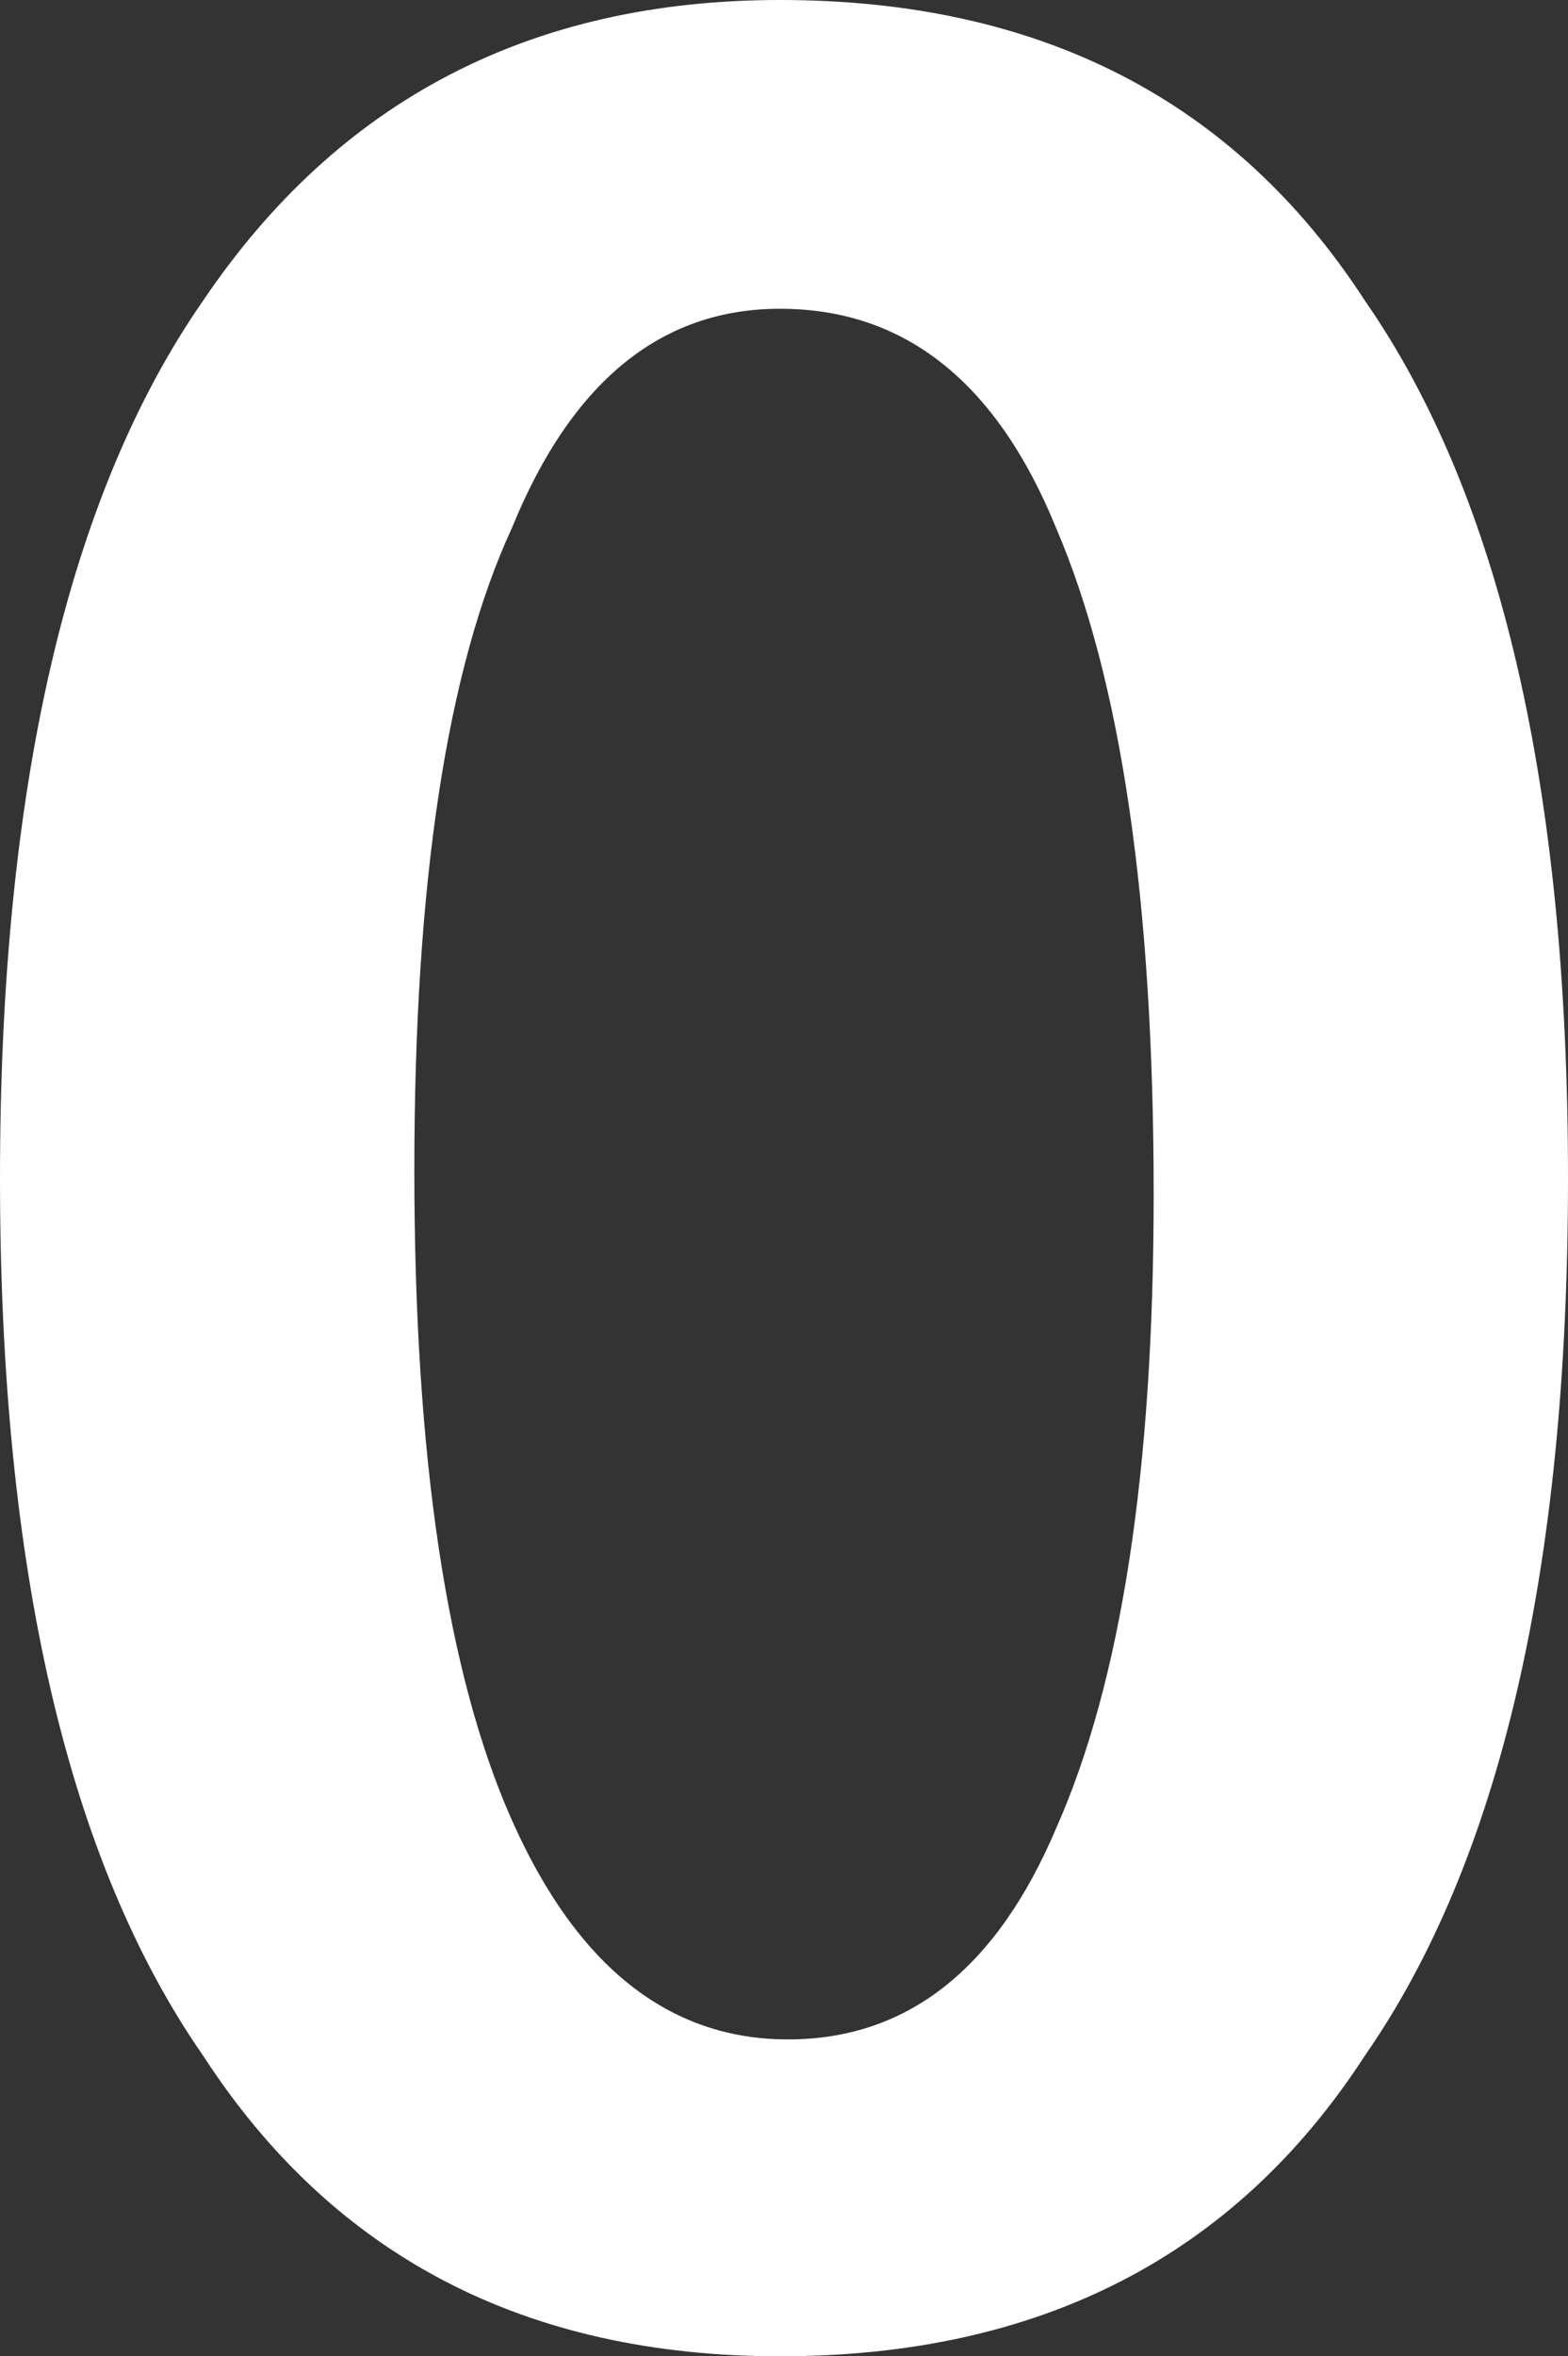
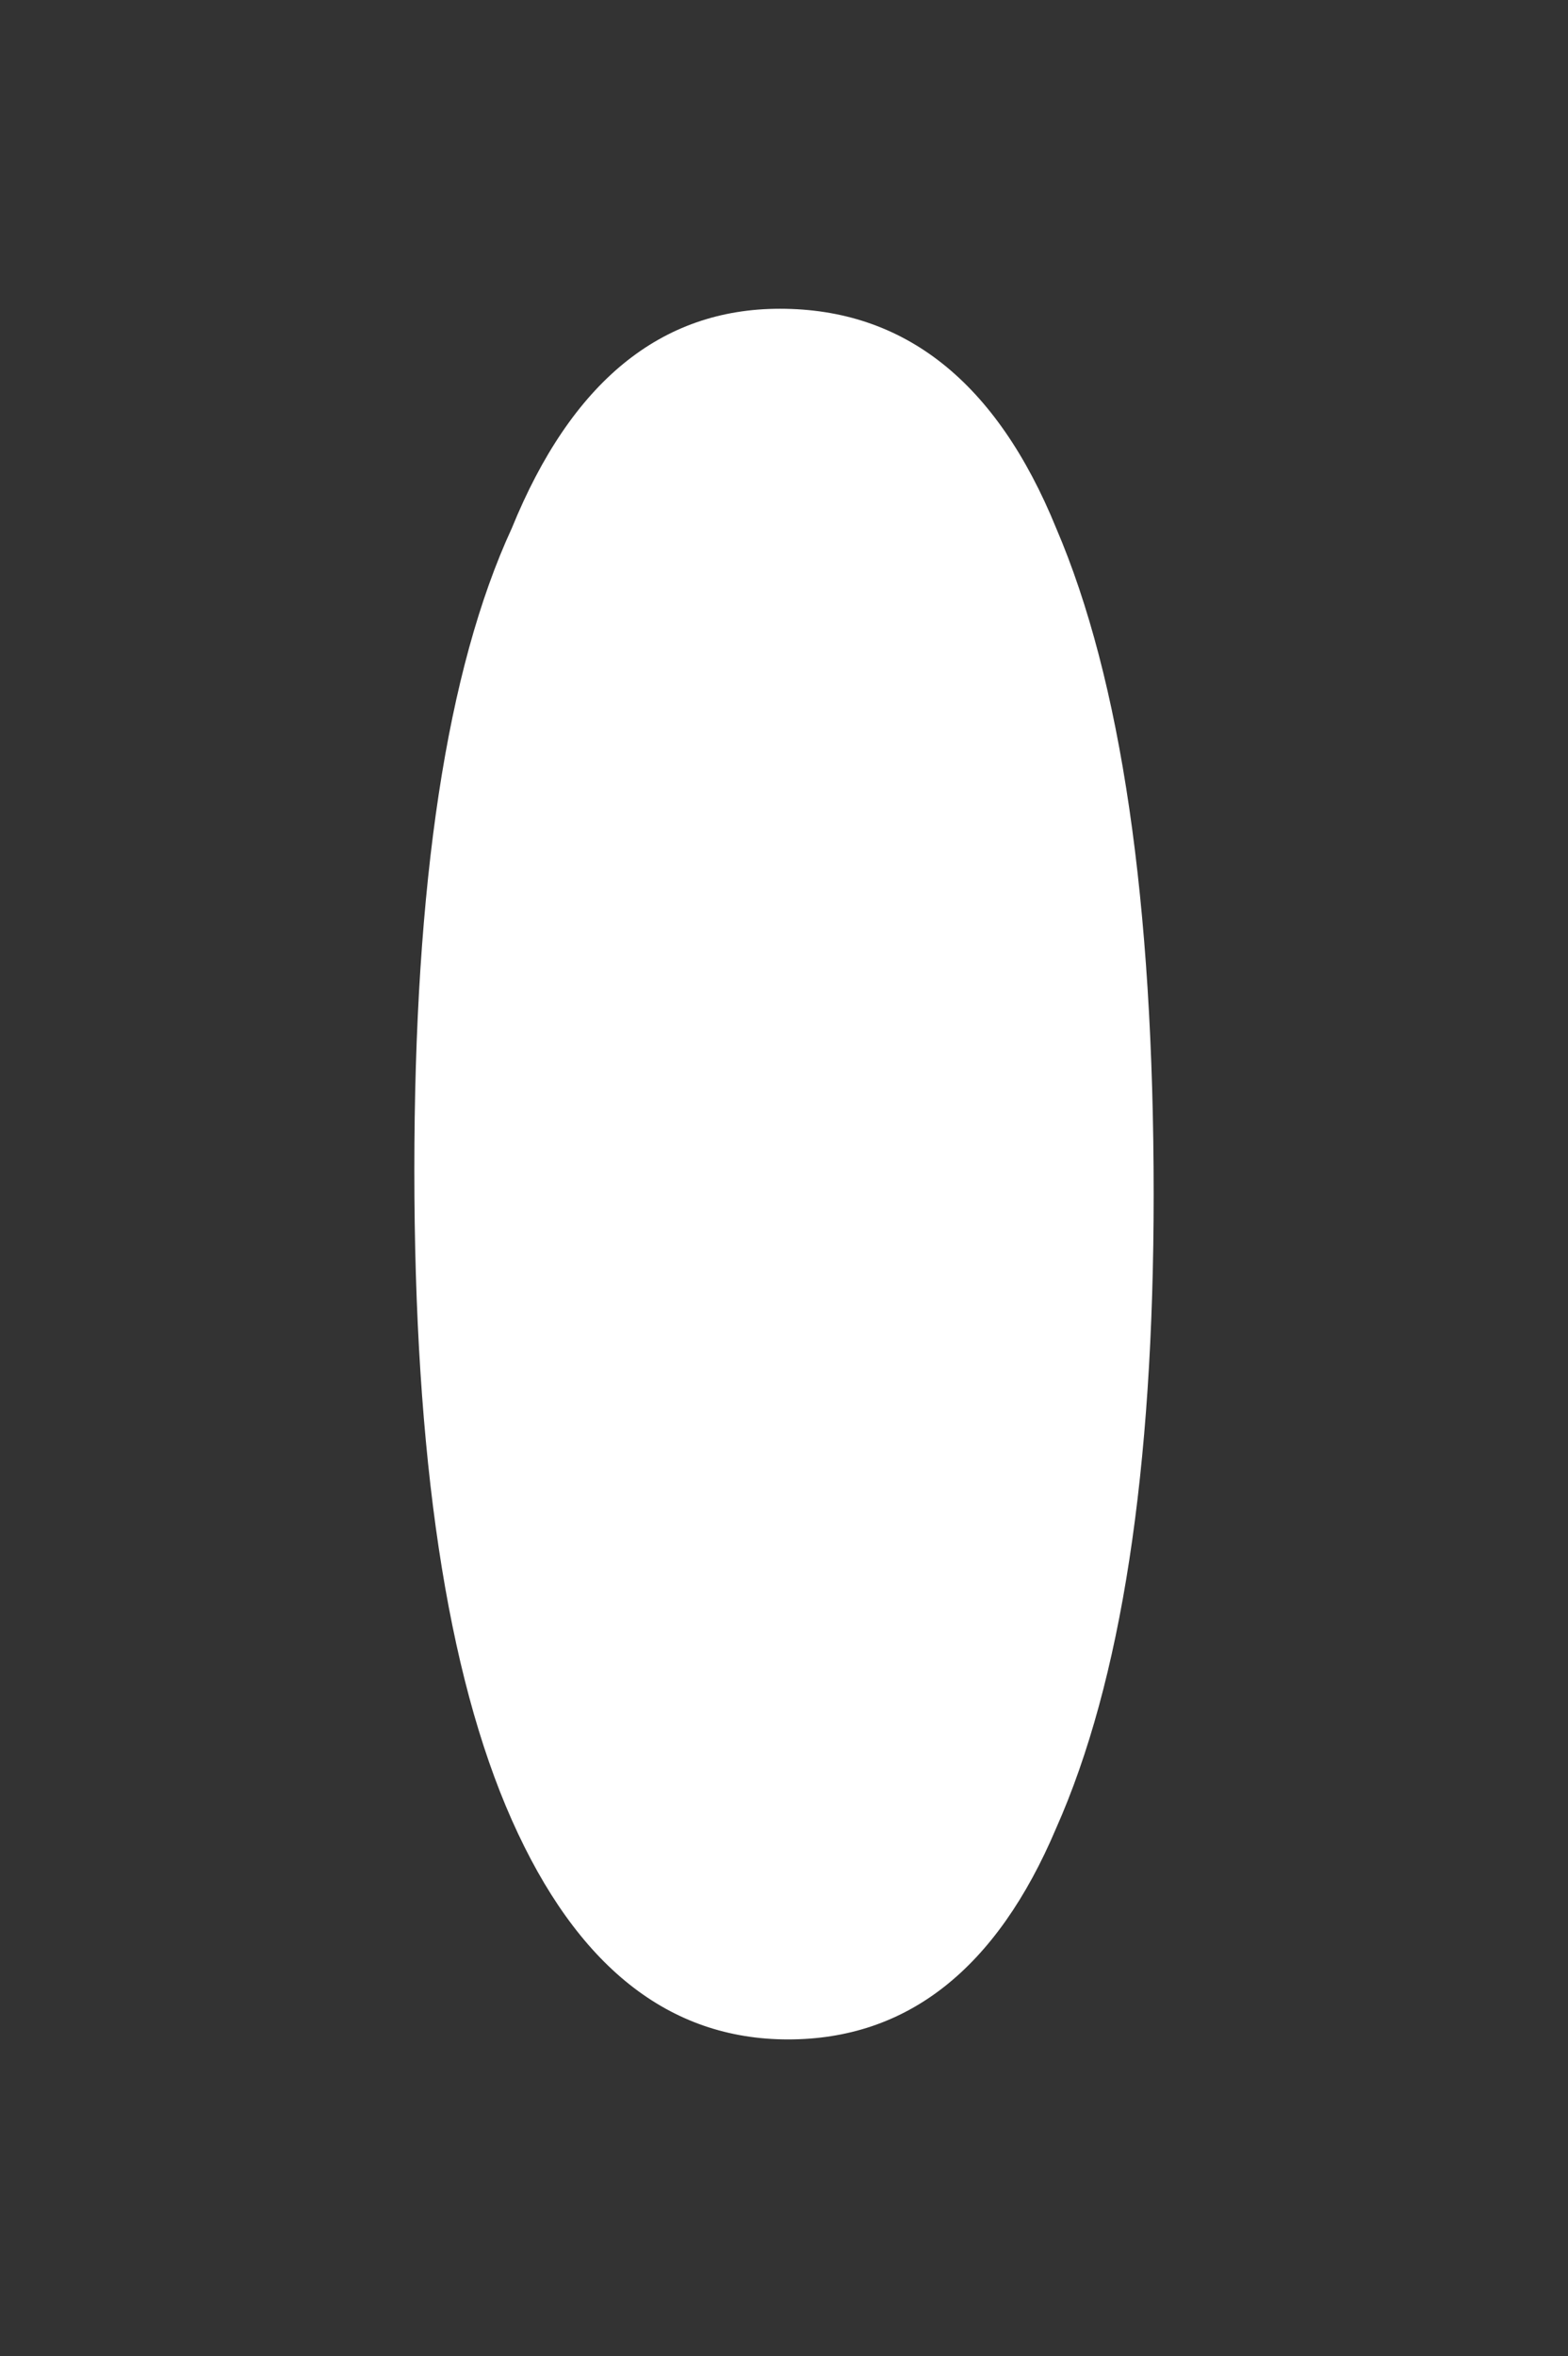
<svg xmlns="http://www.w3.org/2000/svg" height="14.5px" width="9.65px">
  <rect width="100%" height="100%" fill="#333333" stroke="none" />
  <g transform="matrix(1.0, 0.0, 0.0, 1.0, 4.8, 7.3)">
-     <path d="M0.0 -7.3 Q2.4 -7.3 3.6 -5.45 4.85 -3.65 4.85 -0.05 4.85 3.55 3.6 5.35 2.4 7.2 0.0 7.2 -2.35 7.2 -3.55 5.35 -4.8 3.55 -4.8 -0.05 -4.8 -3.65 -3.55 -5.45 -2.3 -7.3 0.0 -7.3 M1.7 -4.05 Q1.15 -5.4 0.0 -5.4 -1.1 -5.4 -1.65 -4.05 -2.25 -2.75 -2.25 -0.1 -2.25 2.55 -1.65 3.9 -1.05 5.25 0.05 5.25 1.15 5.25 1.7 3.95 2.3 2.6 2.3 0.05 2.3 -2.65 1.7 -4.05" fill="#ffffff" fill-rule="evenodd" stroke="none" />
+     <path d="M0.0 -7.3 M1.7 -4.05 Q1.15 -5.4 0.0 -5.4 -1.1 -5.4 -1.65 -4.05 -2.25 -2.75 -2.25 -0.1 -2.25 2.55 -1.65 3.9 -1.05 5.25 0.05 5.25 1.15 5.25 1.7 3.95 2.3 2.6 2.3 0.05 2.3 -2.65 1.7 -4.05" fill="#ffffff" fill-rule="evenodd" stroke="none" />
  </g>
</svg>